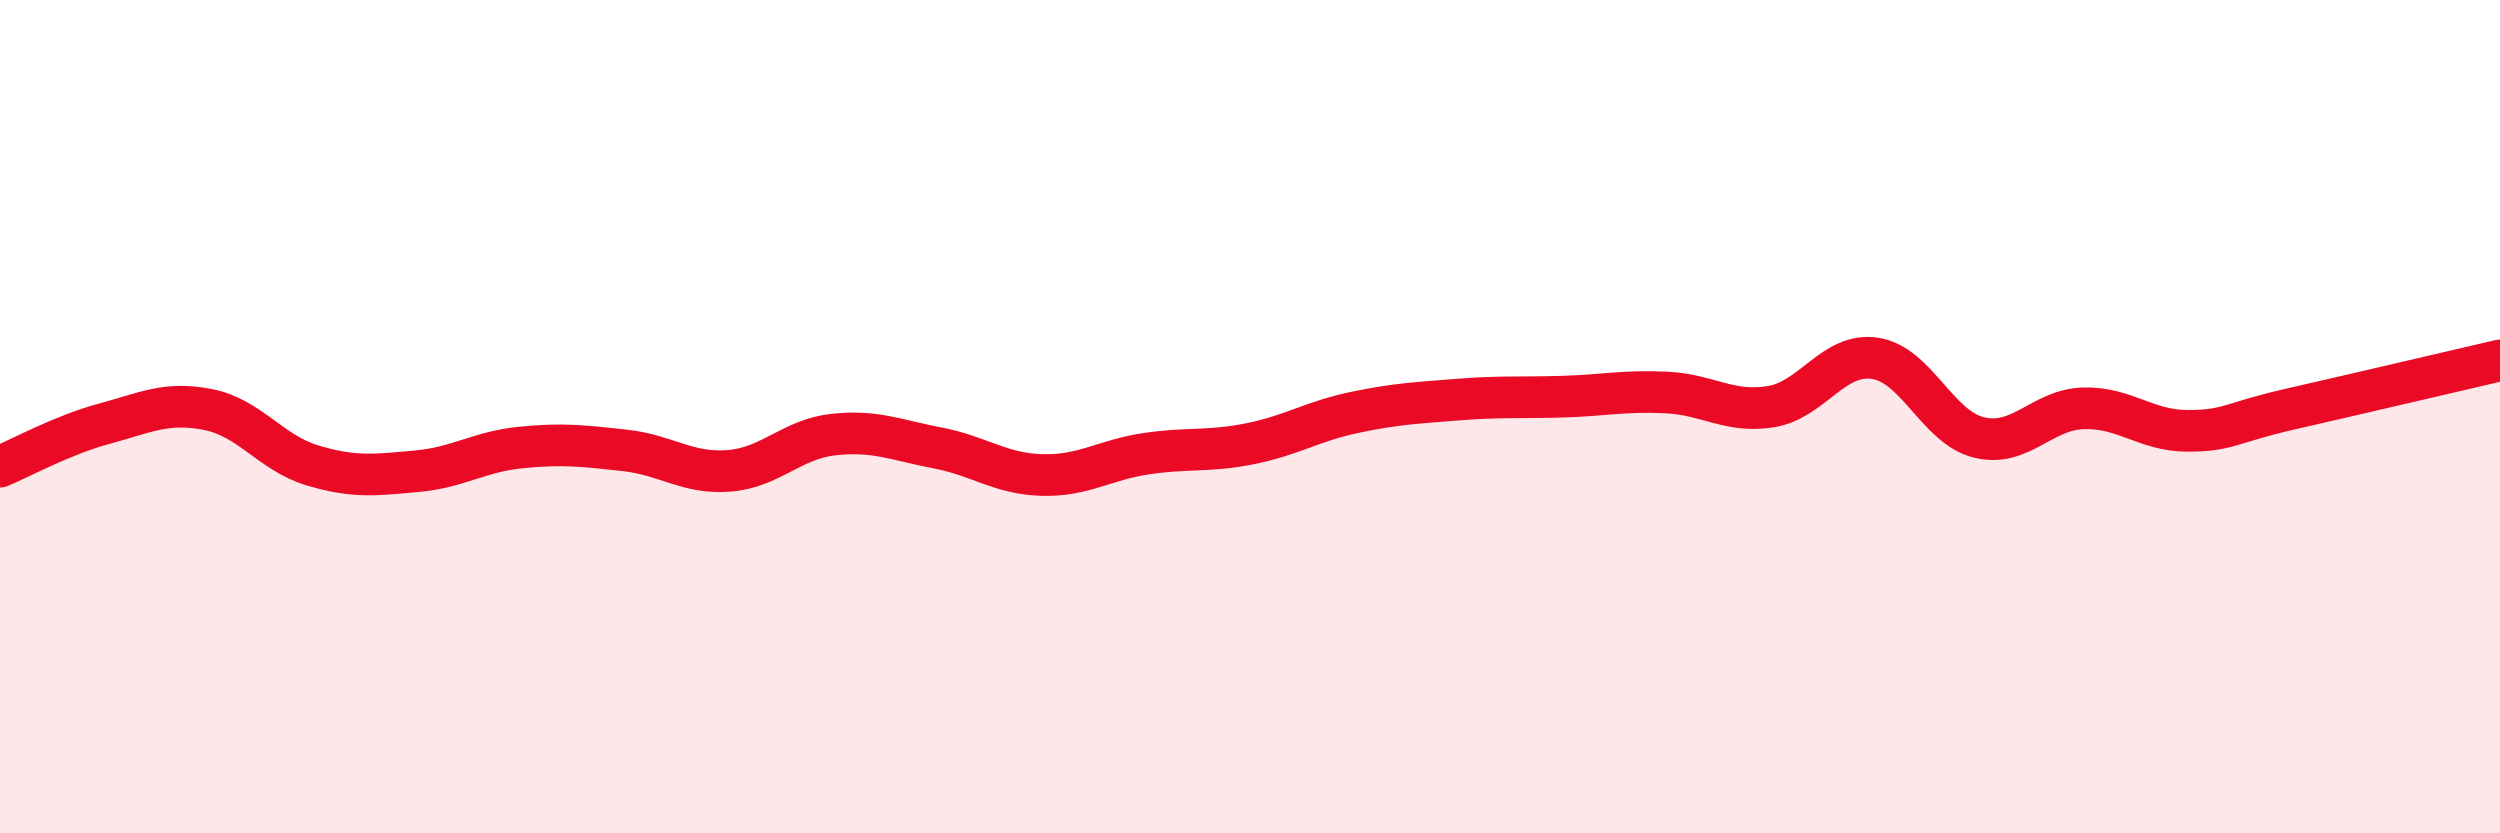
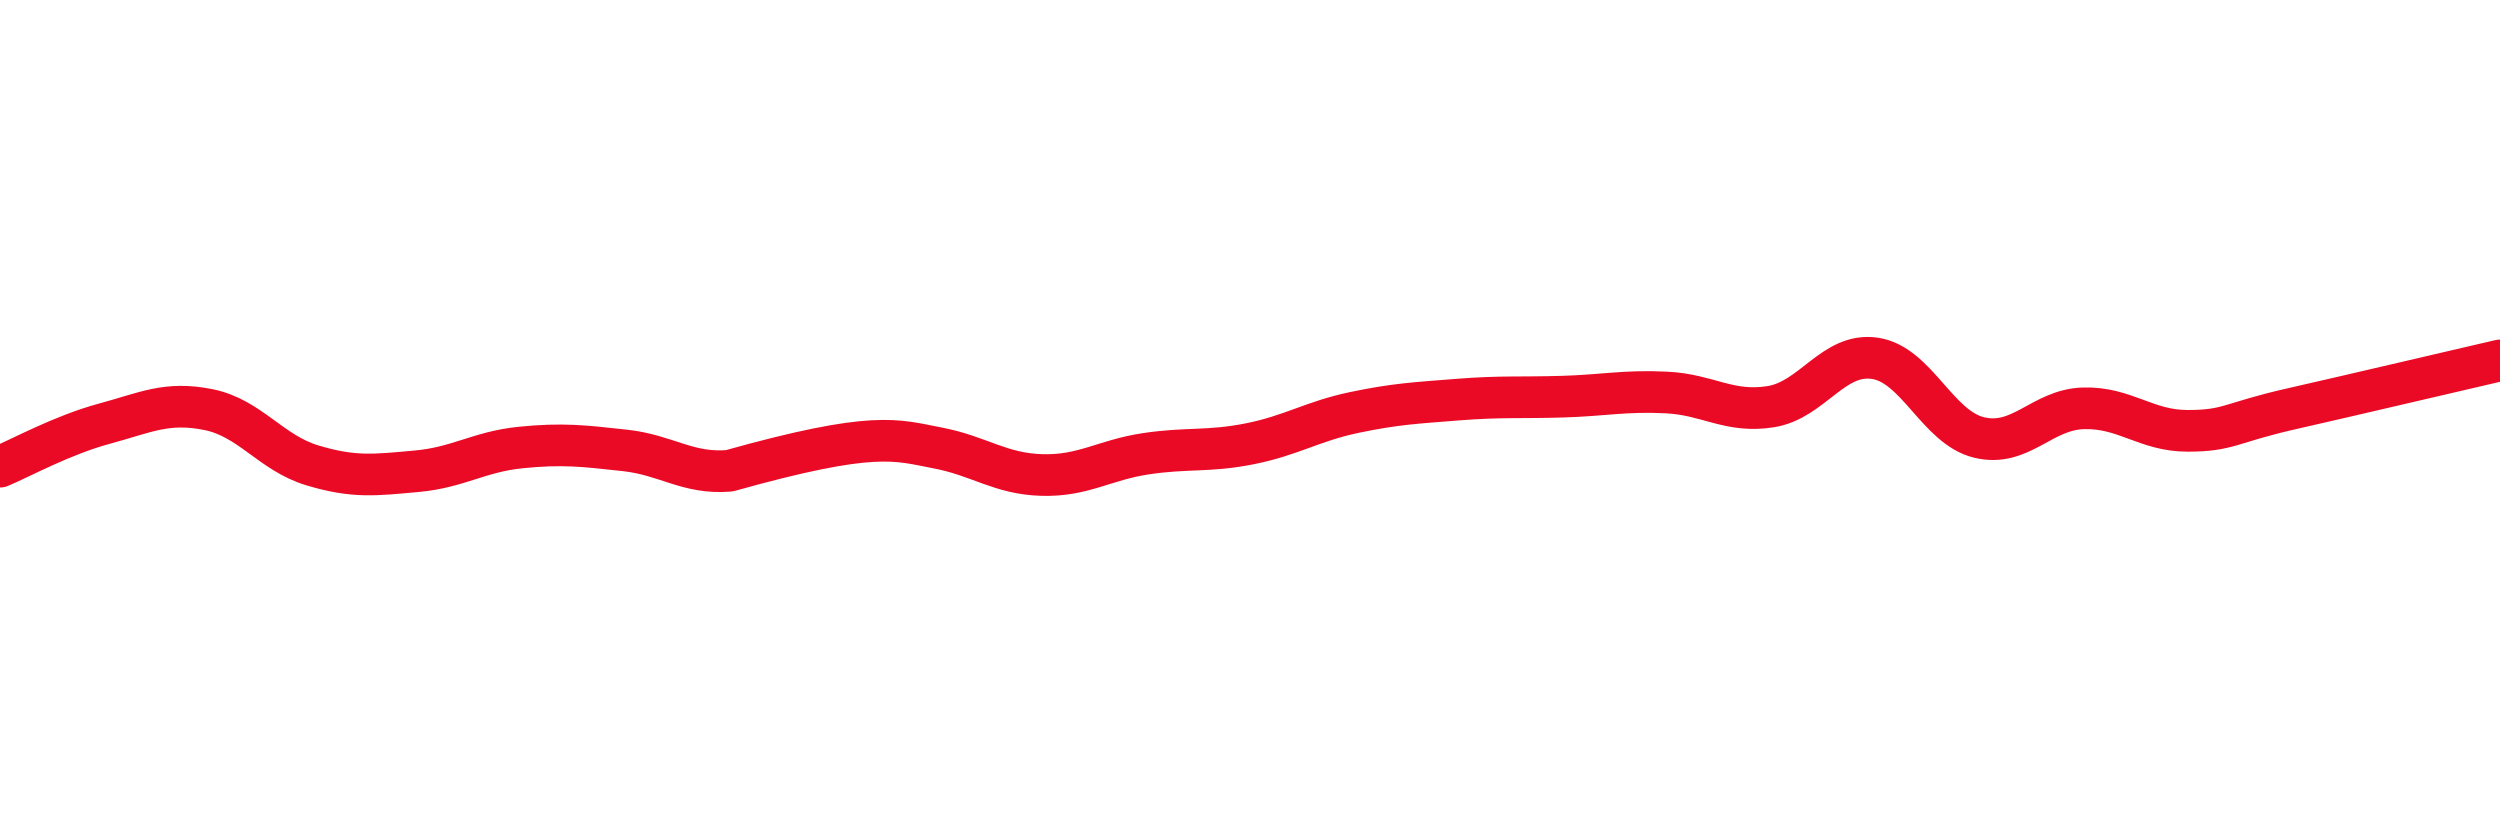
<svg xmlns="http://www.w3.org/2000/svg" width="60" height="20" viewBox="0 0 60 20">
-   <path d="M 0,11.2 C 0.5,10.99 1.5,10.44 2.5,10.17 C 3.5,9.9 4,9.63 5,9.83 C 6,10.03 6.5,10.87 7.5,11.17 C 8.5,11.47 9,11.4 10,11.31 C 11,11.22 11.5,10.84 12.5,10.74 C 13.5,10.64 14,10.7 15,10.81 C 16,10.92 16.5,11.38 17.5,11.3 C 18.5,11.22 19,10.54 20,10.43 C 21,10.32 21.5,10.56 22.5,10.75 C 23.5,10.94 24,11.37 25,11.4 C 26,11.43 26.5,11.04 27.5,10.89 C 28.5,10.74 29,10.85 30,10.65 C 31,10.45 31.5,10.11 32.5,9.9 C 33.5,9.69 34,9.67 35,9.59 C 36,9.51 36.5,9.55 37.5,9.52 C 38.5,9.49 39,9.37 40,9.42 C 41,9.47 41.5,9.92 42.5,9.76 C 43.5,9.6 44,8.45 45,8.6 C 46,8.75 46.5,10.26 47.5,10.5 C 48.5,10.74 49,9.83 50,9.8 C 51,9.77 51.5,10.34 52.5,10.34 C 53.5,10.34 53.5,10.15 55,9.81 C 56.5,9.47 59,8.88 60,8.65L60 20L0 20Z" fill="#EB0A25" opacity="0.1" stroke-linecap="round" stroke-linejoin="round" />
-   <path d="M 0,11.2 C 0.5,10.99 1.5,10.44 2.5,10.17 C 3.5,9.9 4,9.63 5,9.83 C 6,10.03 6.5,10.87 7.5,11.17 C 8.5,11.47 9,11.4 10,11.31 C 11,11.22 11.5,10.84 12.5,10.74 C 13.5,10.64 14,10.7 15,10.81 C 16,10.92 16.5,11.38 17.5,11.3 C 18.5,11.22 19,10.54 20,10.43 C 21,10.32 21.5,10.56 22.5,10.75 C 23.5,10.94 24,11.37 25,11.4 C 26,11.43 26.5,11.04 27.5,10.89 C 28.5,10.74 29,10.85 30,10.65 C 31,10.45 31.5,10.11 32.5,9.9 C 33.5,9.69 34,9.67 35,9.59 C 36,9.51 36.5,9.55 37.5,9.52 C 38.5,9.49 39,9.37 40,9.42 C 41,9.47 41.5,9.92 42.5,9.76 C 43.5,9.6 44,8.45 45,8.6 C 46,8.75 46.5,10.26 47.5,10.5 C 48.5,10.74 49,9.83 50,9.8 C 51,9.77 51.5,10.34 52.5,10.34 C 53.5,10.34 53.5,10.15 55,9.81 C 56.5,9.47 59,8.88 60,8.65" stroke="#EB0A25" stroke-width="1" fill="none" stroke-linecap="round" stroke-linejoin="round" />
+   <path d="M 0,11.2 C 0.5,10.99 1.5,10.44 2.5,10.17 C 3.5,9.9 4,9.63 5,9.83 C 6,10.03 6.5,10.87 7.5,11.17 C 8.5,11.47 9,11.4 10,11.31 C 11,11.22 11.5,10.84 12.5,10.74 C 13.5,10.64 14,10.7 15,10.81 C 16,10.92 16.5,11.38 17.5,11.3 C 21,10.32 21.5,10.56 22.5,10.75 C 23.5,10.94 24,11.37 25,11.4 C 26,11.43 26.5,11.04 27.5,10.89 C 28.5,10.74 29,10.85 30,10.65 C 31,10.45 31.5,10.11 32.5,9.9 C 33.5,9.69 34,9.67 35,9.59 C 36,9.51 36.5,9.55 37.5,9.52 C 38.5,9.49 39,9.37 40,9.42 C 41,9.47 41.5,9.92 42.5,9.76 C 43.5,9.6 44,8.45 45,8.6 C 46,8.75 46.5,10.26 47.5,10.5 C 48.5,10.74 49,9.83 50,9.8 C 51,9.77 51.5,10.34 52.5,10.34 C 53.5,10.34 53.5,10.15 55,9.81 C 56.5,9.47 59,8.88 60,8.65" stroke="#EB0A25" stroke-width="1" fill="none" stroke-linecap="round" stroke-linejoin="round" />
</svg>